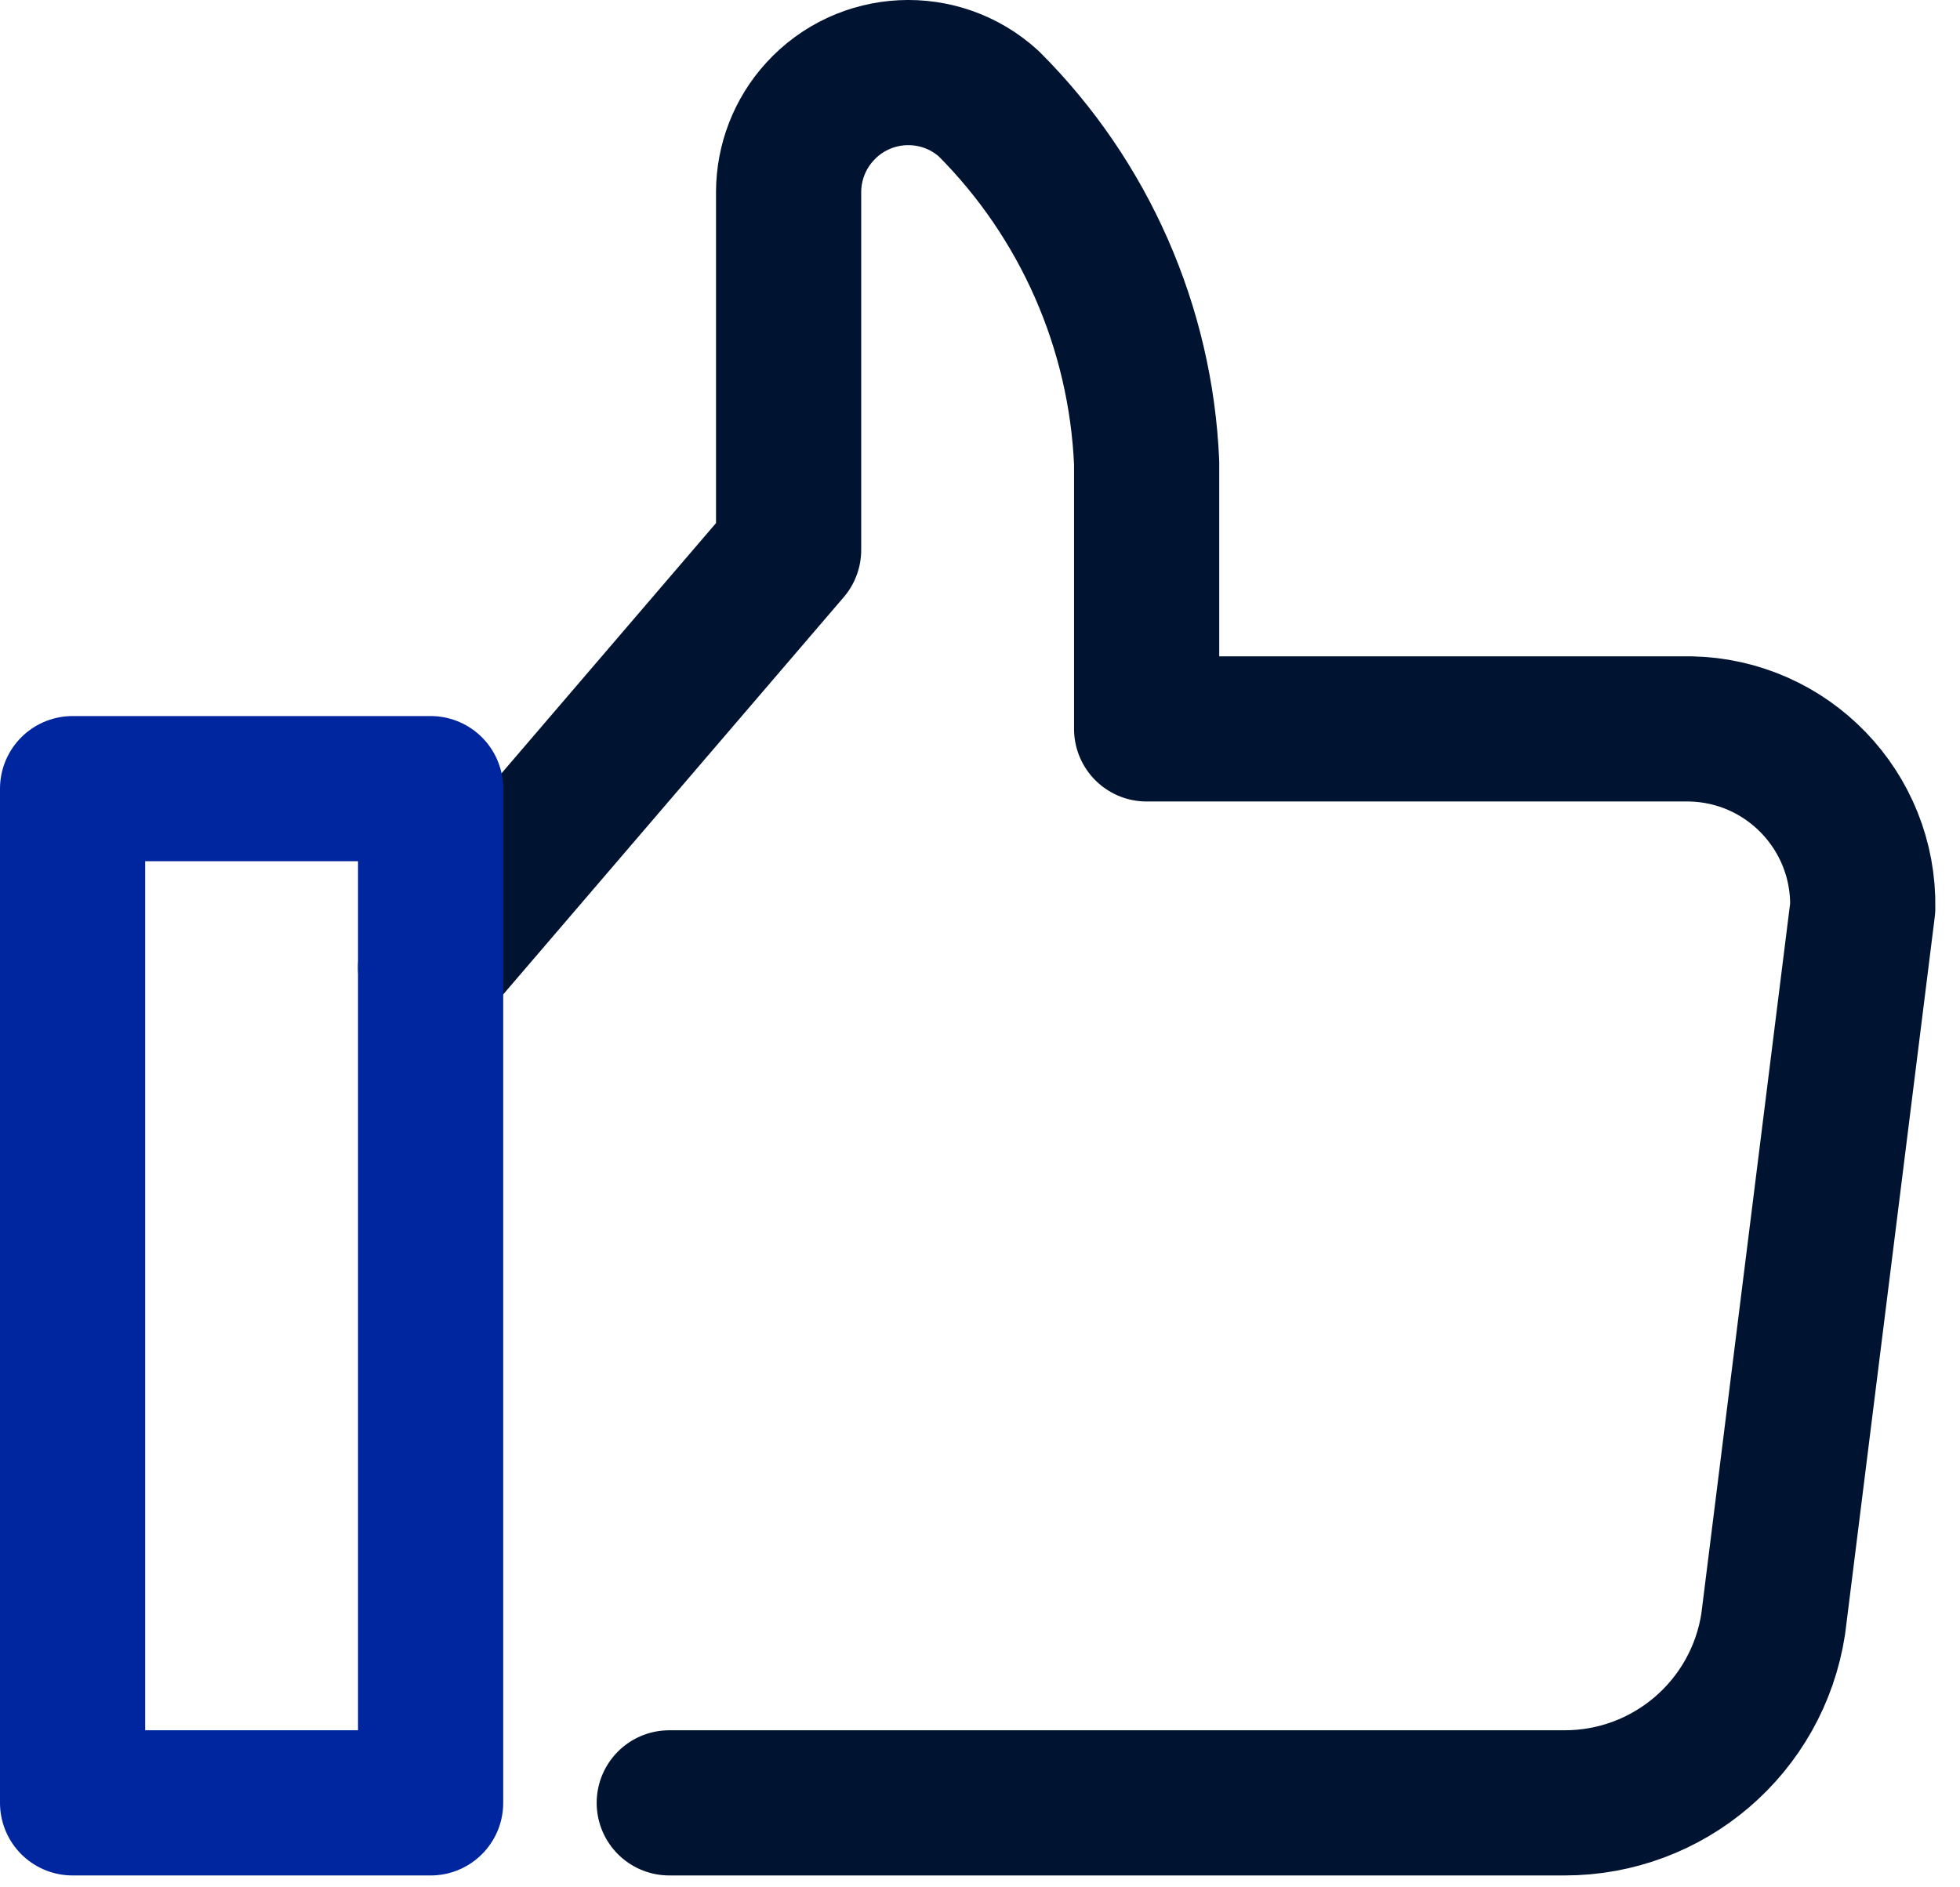
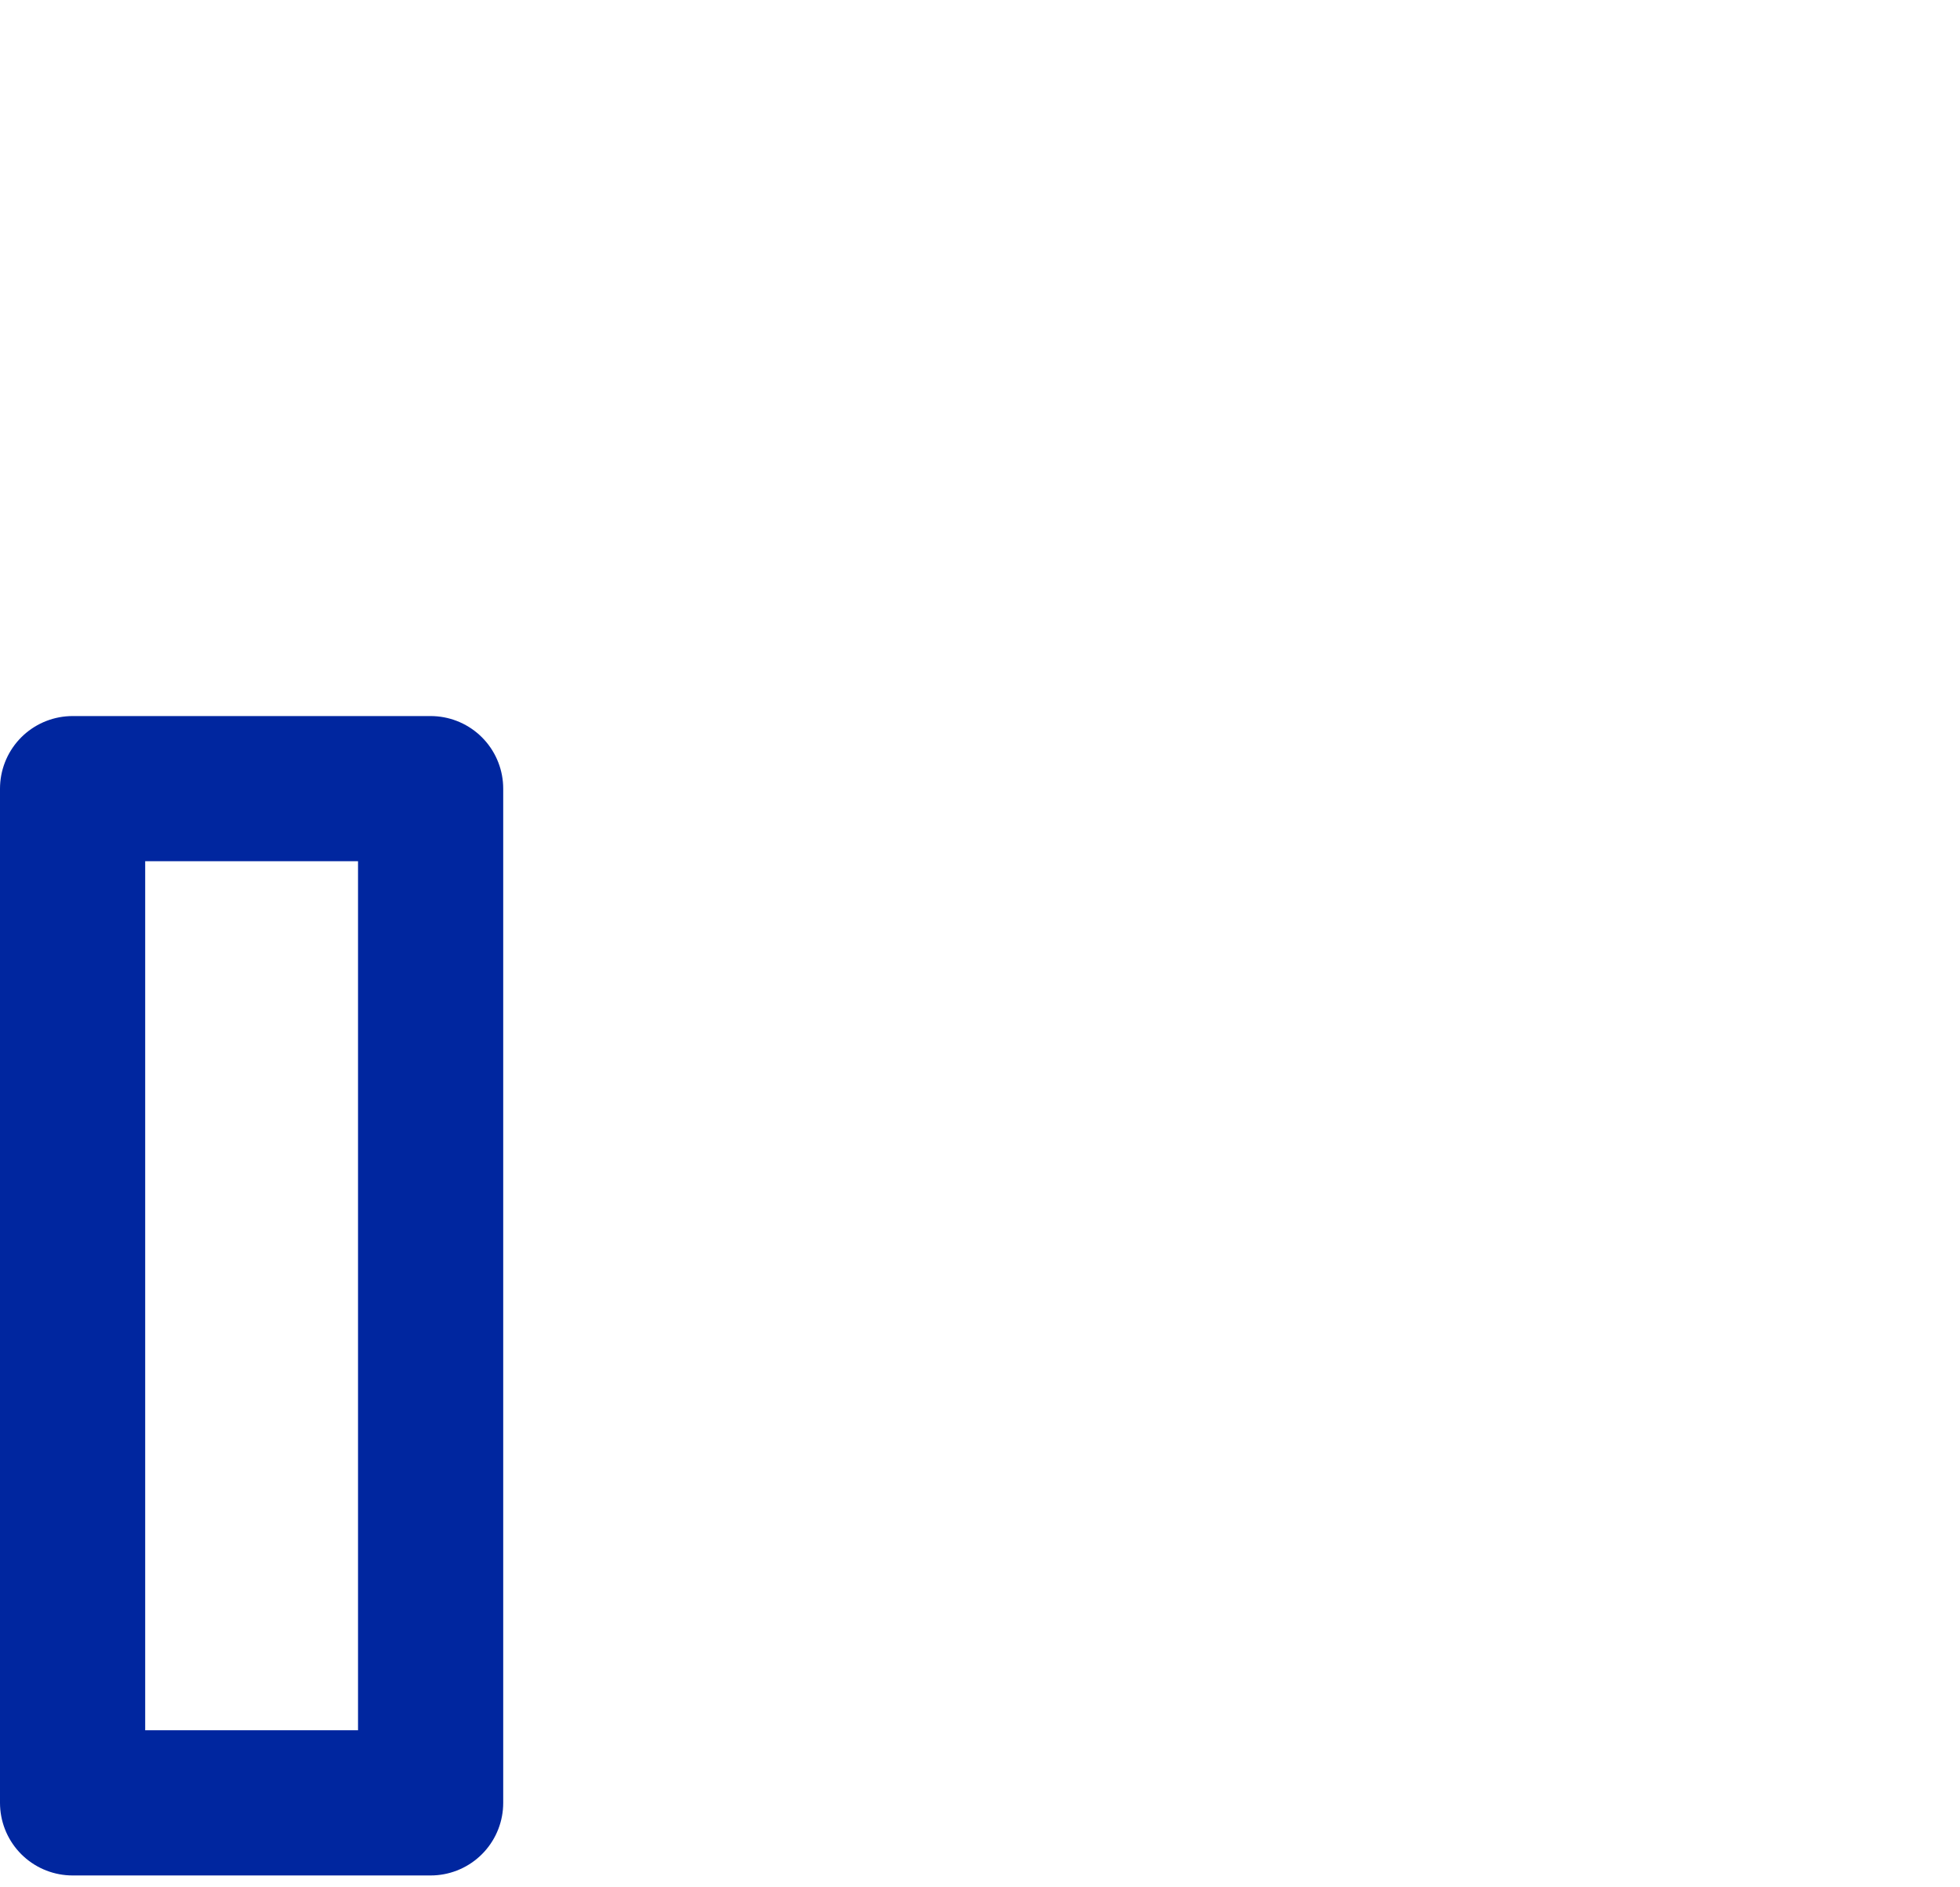
<svg xmlns="http://www.w3.org/2000/svg" width="54" height="52" viewBox="0 0 54 52" fill="none">
-   <path d="M18.439 49.673H43.1C45.973 49.678 48.419 47.583 48.854 44.742L51.32 25.014C51.37 22.341 49.242 20.131 46.567 20.083C46.508 20.083 46.448 20.083 46.388 20.083H31.591V12.752C31.431 9.026 29.878 5.492 27.24 2.856C25.893 1.632 23.808 1.732 22.584 3.081C22.035 3.684 21.73 4.473 21.727 5.286V15.152L11.863 26.659" stroke="#001432" stroke-width="4" stroke-miterlimit="10" stroke-linecap="round" stroke-linejoin="round" />
  <path d="M2 21.729H11.864V49.673H2V21.729Z" stroke="#00269F" stroke-width="4" stroke-miterlimit="10" stroke-linecap="round" stroke-linejoin="round" />
</svg>